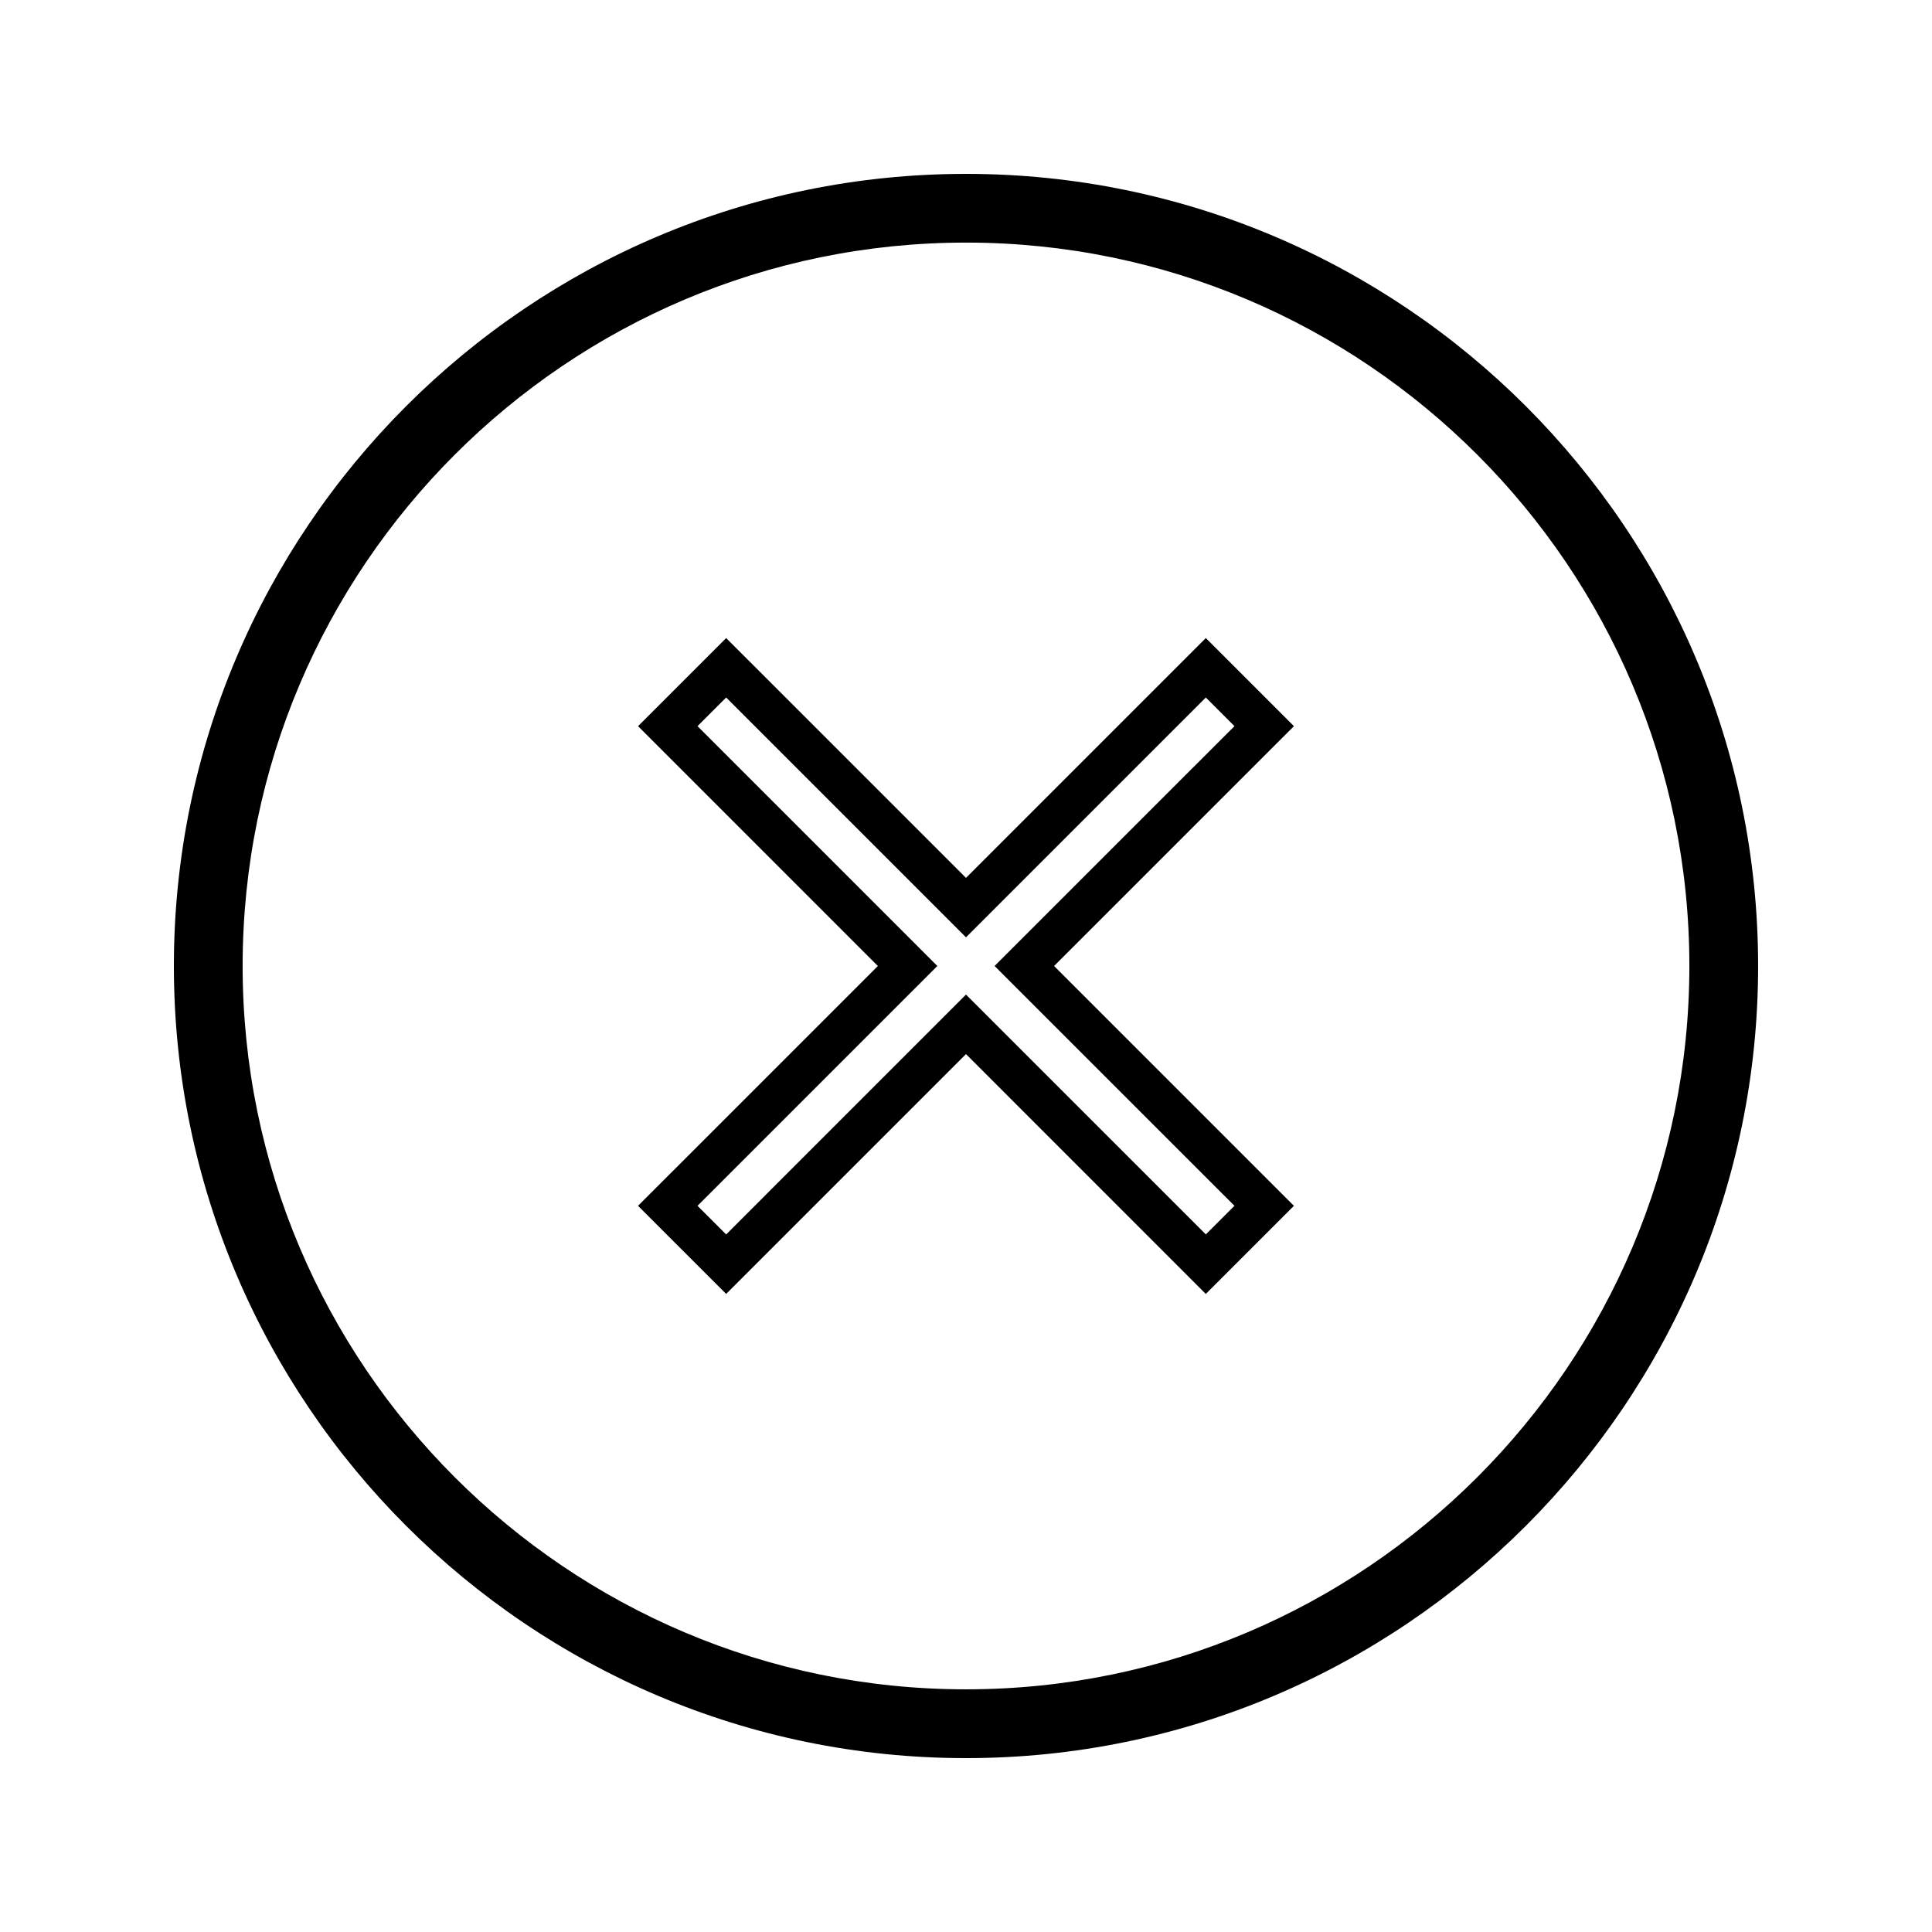
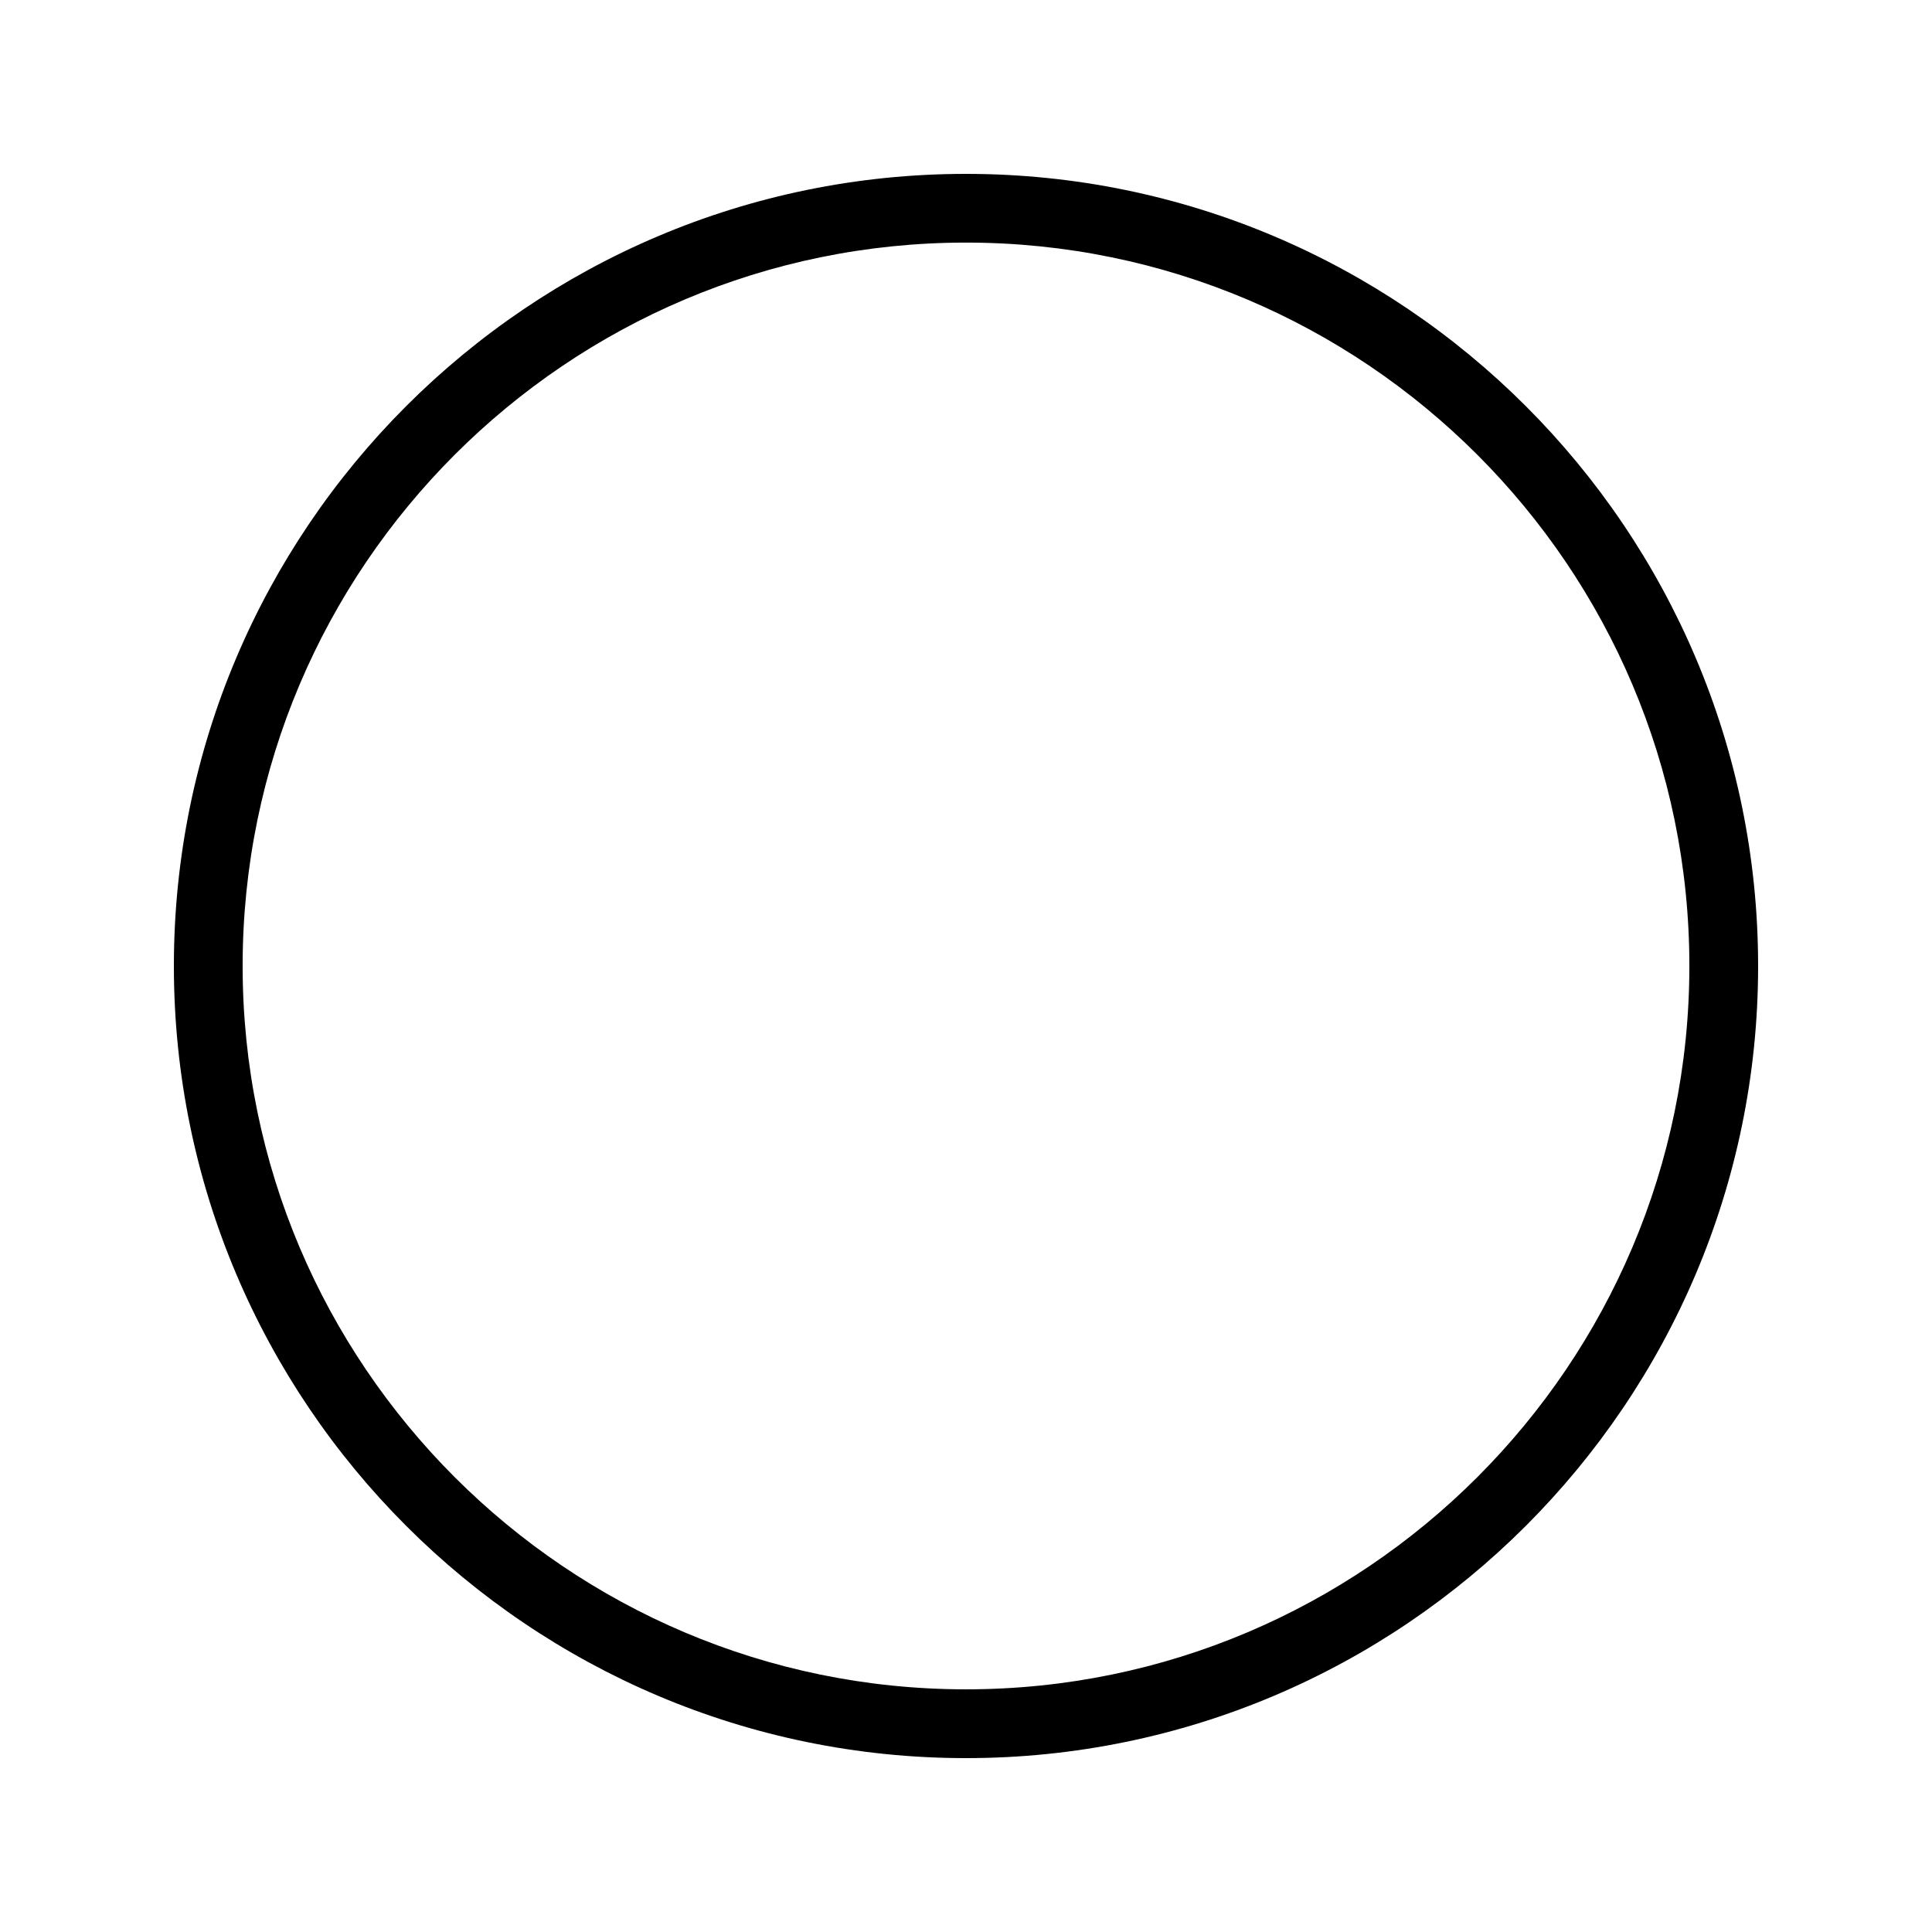
<svg xmlns="http://www.w3.org/2000/svg" fill="#000000" width="800px" height="800px" version="1.1" viewBox="144 144 512 512">
  <g>
-     <path d="m463.55 313.09-63.551 63.559-63.559-63.555-23.348 23.348 63.551 63.562-63.559 63.551 23.355 23.348 63.559-63.559 63.551 63.566 23.348-23.348-63.559-63.559 63.566-63.559zm7.59 150.46-7.582 7.582-63.559-63.555-63.559 63.562-7.59-7.582 63.555-63.559-63.555-63.559 7.59-7.59 63.559 63.555 63.559-63.555 7.582 7.59-63.562 63.559z" />
    <path d="m400 190.08c-115.75 0-209.92 94.172-209.92 209.92 0 115.75 94.172 209.92 209.92 209.92 115.75 0 209.92-94.164 209.92-209.92-0.004-115.75-94.168-209.92-209.92-209.92zm0 401.61c-105.7 0-191.7-85.992-191.7-191.7 0-105.7 85.992-191.7 191.7-191.7 105.71 0 191.7 85.992 191.7 191.7-0.004 105.71-85.992 191.7-191.7 191.7z" />
  </g>
</svg>